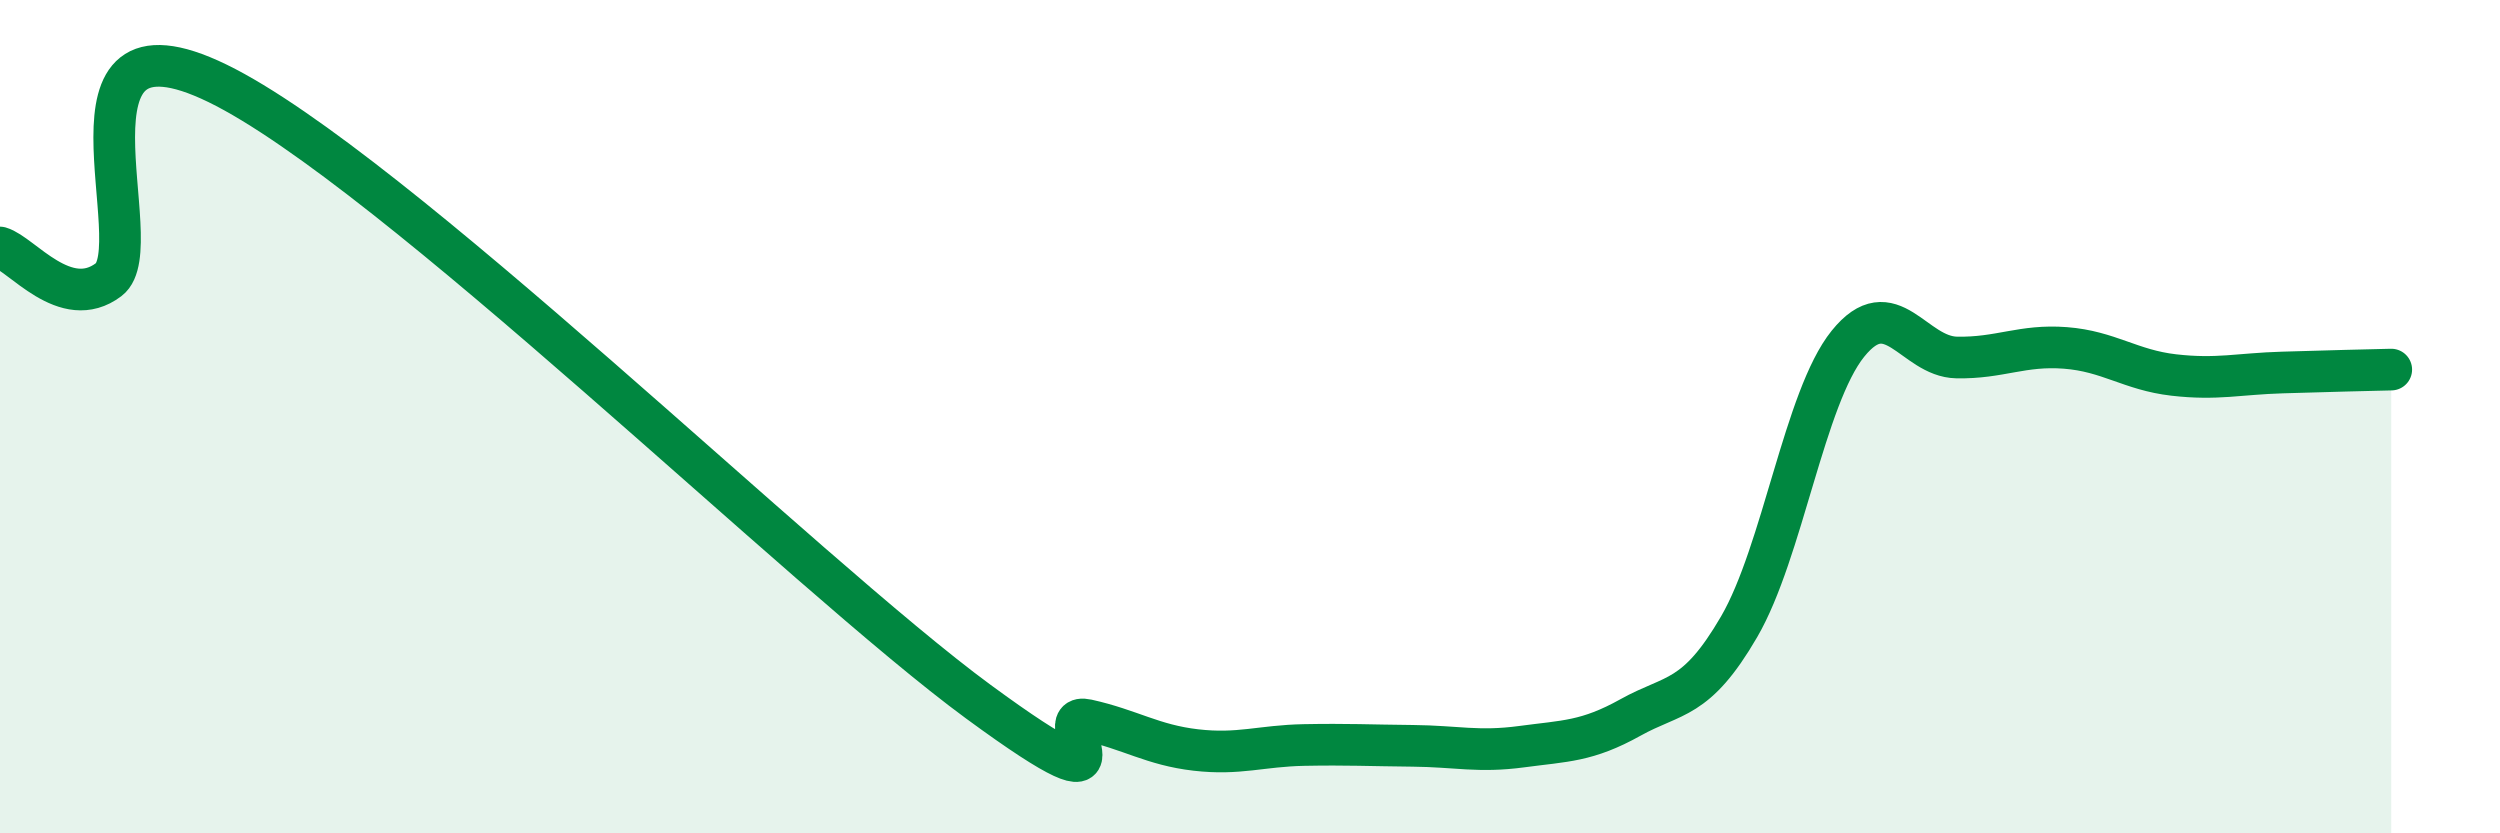
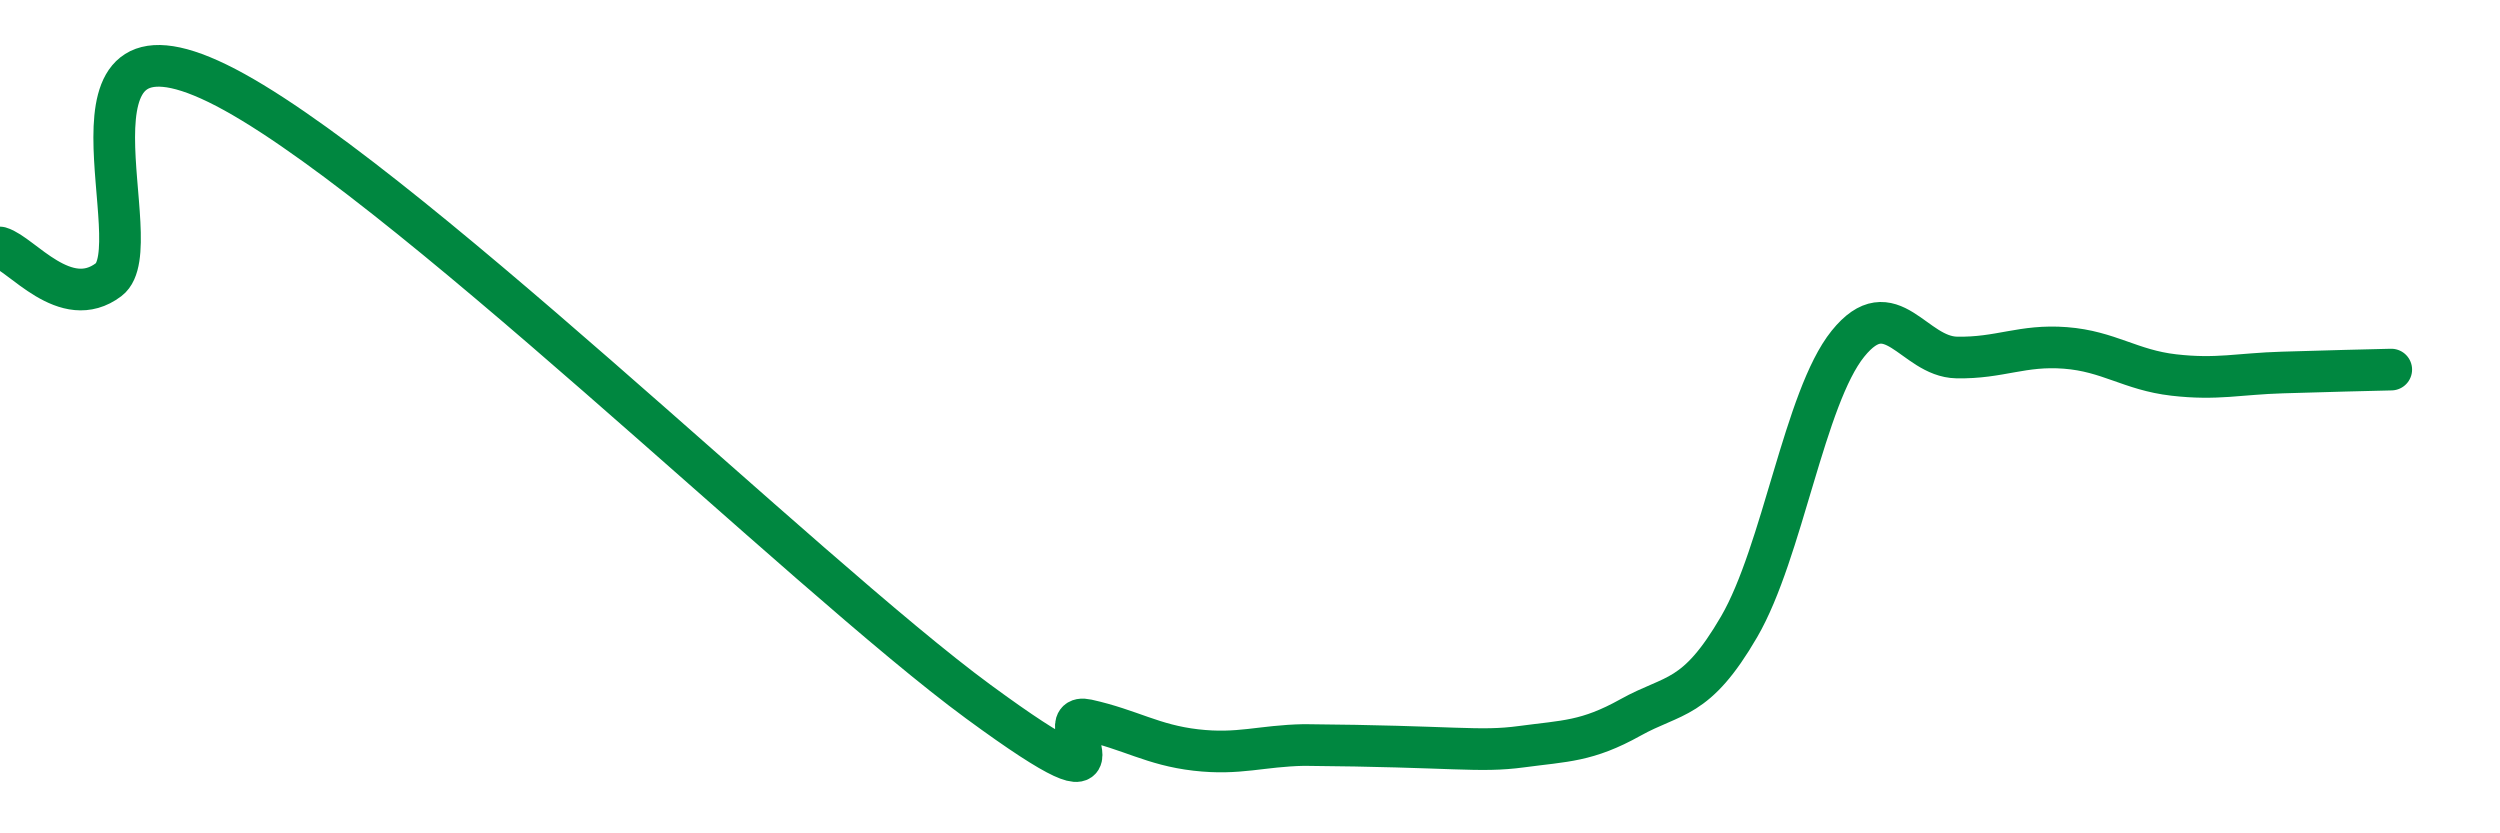
<svg xmlns="http://www.w3.org/2000/svg" width="60" height="20" viewBox="0 0 60 20">
-   <path d="M 0,5.94 C 0.52,6.09 1.57,7.5 2.61,6.71 C 3.65,5.92 1.05,-0.03 5.22,2 C 9.39,4.03 19.31,13.78 23.48,16.84 C 27.65,19.9 25.05,17.05 26.09,17.28 C 27.13,17.51 27.66,17.88 28.7,18 C 29.74,18.12 30.26,17.9 31.3,17.88 C 32.34,17.86 32.87,17.89 33.91,17.9 C 34.95,17.91 35.48,18.06 36.52,17.92 C 37.56,17.78 38.09,17.8 39.13,17.22 C 40.17,16.64 40.7,16.83 41.74,15.04 C 42.78,13.25 43.31,9.54 44.35,8.25 C 45.39,6.96 45.92,8.56 46.96,8.58 C 48,8.6 48.53,8.27 49.57,8.35 C 50.61,8.43 51.13,8.88 52.17,9 C 53.21,9.12 53.74,8.97 54.78,8.94 C 55.82,8.91 56.87,8.88 57.39,8.87L57.39 20L0 20Z" fill="#008740" opacity="0.1" stroke-linecap="round" stroke-linejoin="round" />
-   <path d="M 0,5.94 C 0.52,6.09 1.57,7.5 2.61,6.71 C 3.65,5.92 1.05,-0.03 5.22,2 C 9.39,4.03 19.31,13.78 23.48,16.84 C 27.65,19.9 25.05,17.05 26.09,17.28 C 27.13,17.51 27.66,17.88 28.7,18 C 29.74,18.12 30.26,17.9 31.3,17.88 C 32.34,17.86 32.87,17.89 33.91,17.9 C 34.95,17.91 35.48,18.06 36.52,17.92 C 37.56,17.78 38.09,17.8 39.13,17.22 C 40.17,16.64 40.7,16.83 41.74,15.04 C 42.78,13.25 43.31,9.54 44.35,8.25 C 45.39,6.96 45.92,8.56 46.96,8.58 C 48,8.6 48.53,8.27 49.57,8.35 C 50.61,8.43 51.13,8.88 52.17,9 C 53.21,9.12 53.74,8.97 54.78,8.94 C 55.82,8.91 56.87,8.88 57.39,8.87" stroke="#008740" stroke-width="1" fill="none" stroke-linecap="round" stroke-linejoin="round" />
+   <path d="M 0,5.94 C 0.52,6.09 1.57,7.5 2.61,6.71 C 3.65,5.92 1.05,-0.03 5.22,2 C 9.39,4.03 19.31,13.78 23.48,16.84 C 27.65,19.9 25.05,17.05 26.09,17.28 C 27.13,17.51 27.66,17.88 28.7,18 C 29.74,18.12 30.26,17.9 31.3,17.88 C 34.95,17.91 35.48,18.06 36.52,17.92 C 37.56,17.78 38.09,17.8 39.13,17.22 C 40.17,16.64 40.7,16.83 41.74,15.04 C 42.78,13.25 43.31,9.54 44.35,8.25 C 45.39,6.96 45.92,8.56 46.96,8.58 C 48,8.6 48.53,8.27 49.57,8.35 C 50.61,8.43 51.13,8.88 52.17,9 C 53.21,9.12 53.74,8.97 54.78,8.94 C 55.82,8.91 56.87,8.88 57.39,8.87" stroke="#008740" stroke-width="1" fill="none" stroke-linecap="round" stroke-linejoin="round" />
</svg>